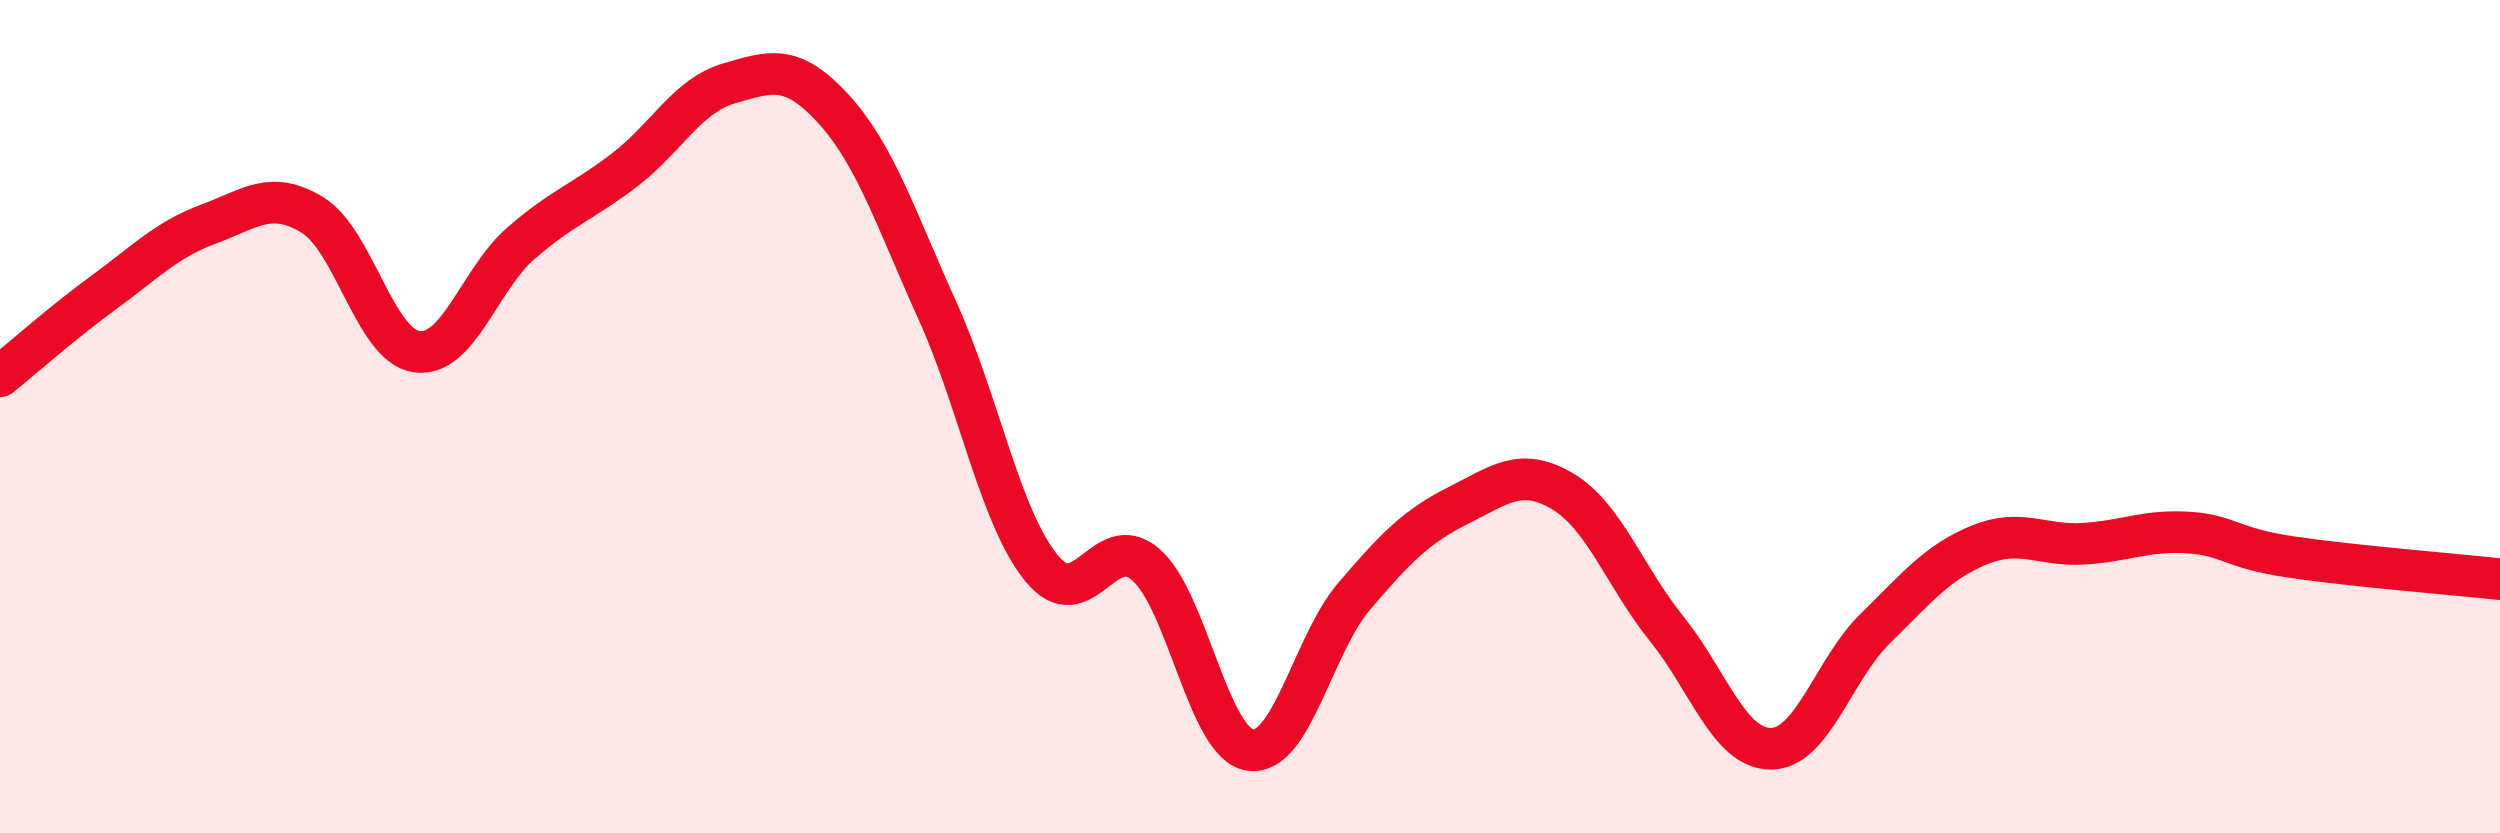
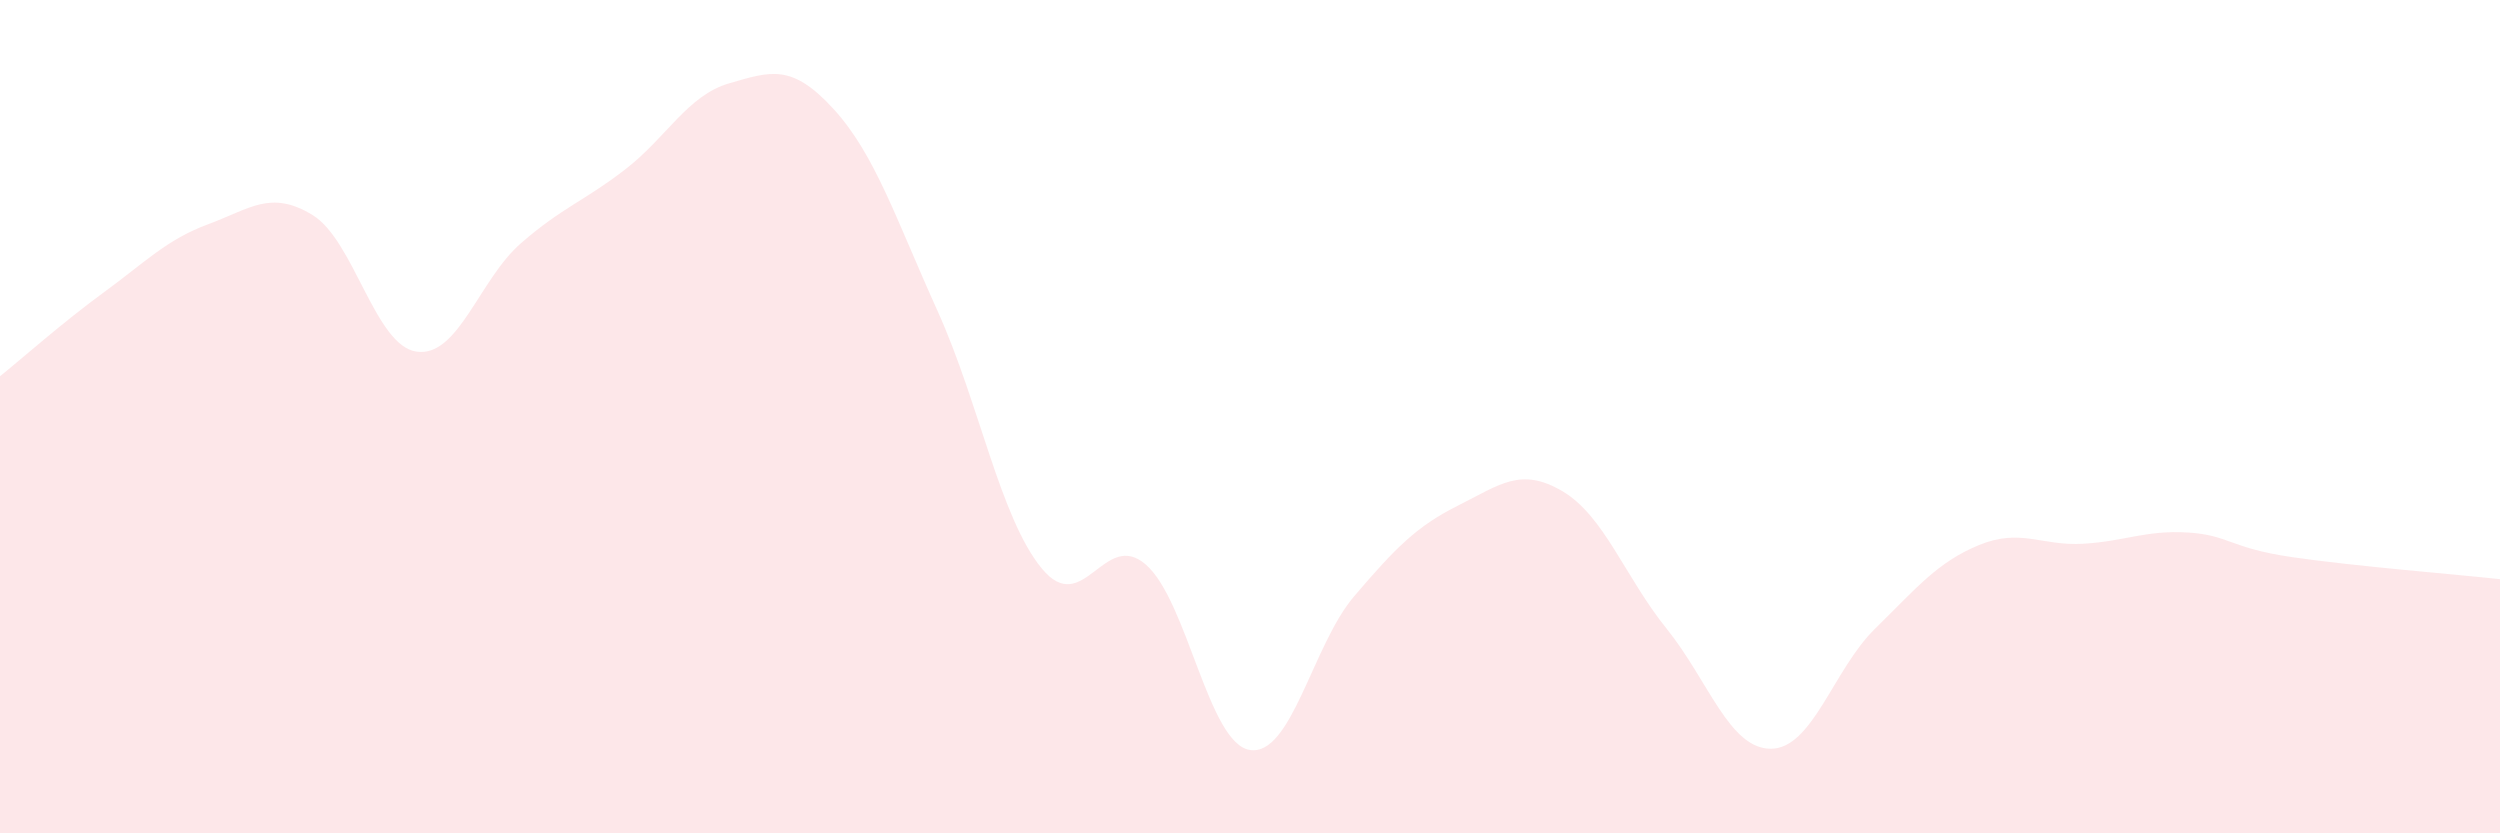
<svg xmlns="http://www.w3.org/2000/svg" width="60" height="20" viewBox="0 0 60 20">
  <path d="M 0,9.03 C 0.5,8.63 1.5,7.74 2.5,7.01 C 3.5,6.28 4,5.75 5,5.38 C 6,5.01 6.5,4.55 7.5,5.16 C 8.5,5.77 9,8.3 10,8.44 C 11,8.58 11.5,6.71 12.5,5.84 C 13.5,4.97 14,4.84 15,4.07 C 16,3.3 16.5,2.29 17.5,2 C 18.5,1.71 19,1.52 20,2.61 C 21,3.7 21.5,5.25 22.5,7.46 C 23.5,9.67 24,12.42 25,13.64 C 26,14.86 26.5,12.68 27.5,13.55 C 28.5,14.42 29,17.85 30,18 C 31,18.15 31.5,15.48 32.5,14.31 C 33.5,13.14 34,12.63 35,12.13 C 36,11.63 36.5,11.2 37.5,11.79 C 38.5,12.38 39,13.85 40,15.09 C 41,16.33 41.5,17.97 42.5,17.97 C 43.5,17.97 44,16.07 45,15.09 C 46,14.11 46.5,13.49 47.5,13.08 C 48.5,12.67 49,13.11 50,13.05 C 51,12.99 51.5,12.72 52.5,12.78 C 53.5,12.84 53.5,13.15 55,13.37 C 56.5,13.59 59,13.79 60,13.9L60 20L0 20Z" fill="#EB0A25" opacity="0.1" stroke-linecap="round" stroke-linejoin="round" />
-   <path d="M 0,9.03 C 0.5,8.63 1.5,7.74 2.5,7.01 C 3.5,6.28 4,5.75 5,5.38 C 6,5.01 6.5,4.55 7.5,5.16 C 8.5,5.77 9,8.3 10,8.44 C 11,8.58 11.5,6.71 12.5,5.84 C 13.5,4.97 14,4.84 15,4.07 C 16,3.3 16.5,2.29 17.5,2 C 18.5,1.71 19,1.52 20,2.61 C 21,3.7 21.5,5.25 22.5,7.46 C 23.5,9.67 24,12.42 25,13.64 C 26,14.86 26.5,12.68 27.5,13.55 C 28.5,14.42 29,17.85 30,18 C 31,18.15 31.5,15.48 32.5,14.31 C 33.5,13.14 34,12.63 35,12.13 C 36,11.63 36.5,11.2 37.5,11.79 C 38.5,12.38 39,13.85 40,15.09 C 41,16.33 41.5,17.97 42.5,17.97 C 43.5,17.97 44,16.07 45,15.09 C 46,14.11 46.5,13.49 47.5,13.08 C 48.5,12.67 49,13.11 50,13.05 C 51,12.99 51.5,12.72 52.5,12.78 C 53.5,12.84 53.5,13.15 55,13.37 C 56.5,13.59 59,13.79 60,13.9" stroke="#EB0A25" stroke-width="1" fill="none" stroke-linecap="round" stroke-linejoin="round" />
</svg>